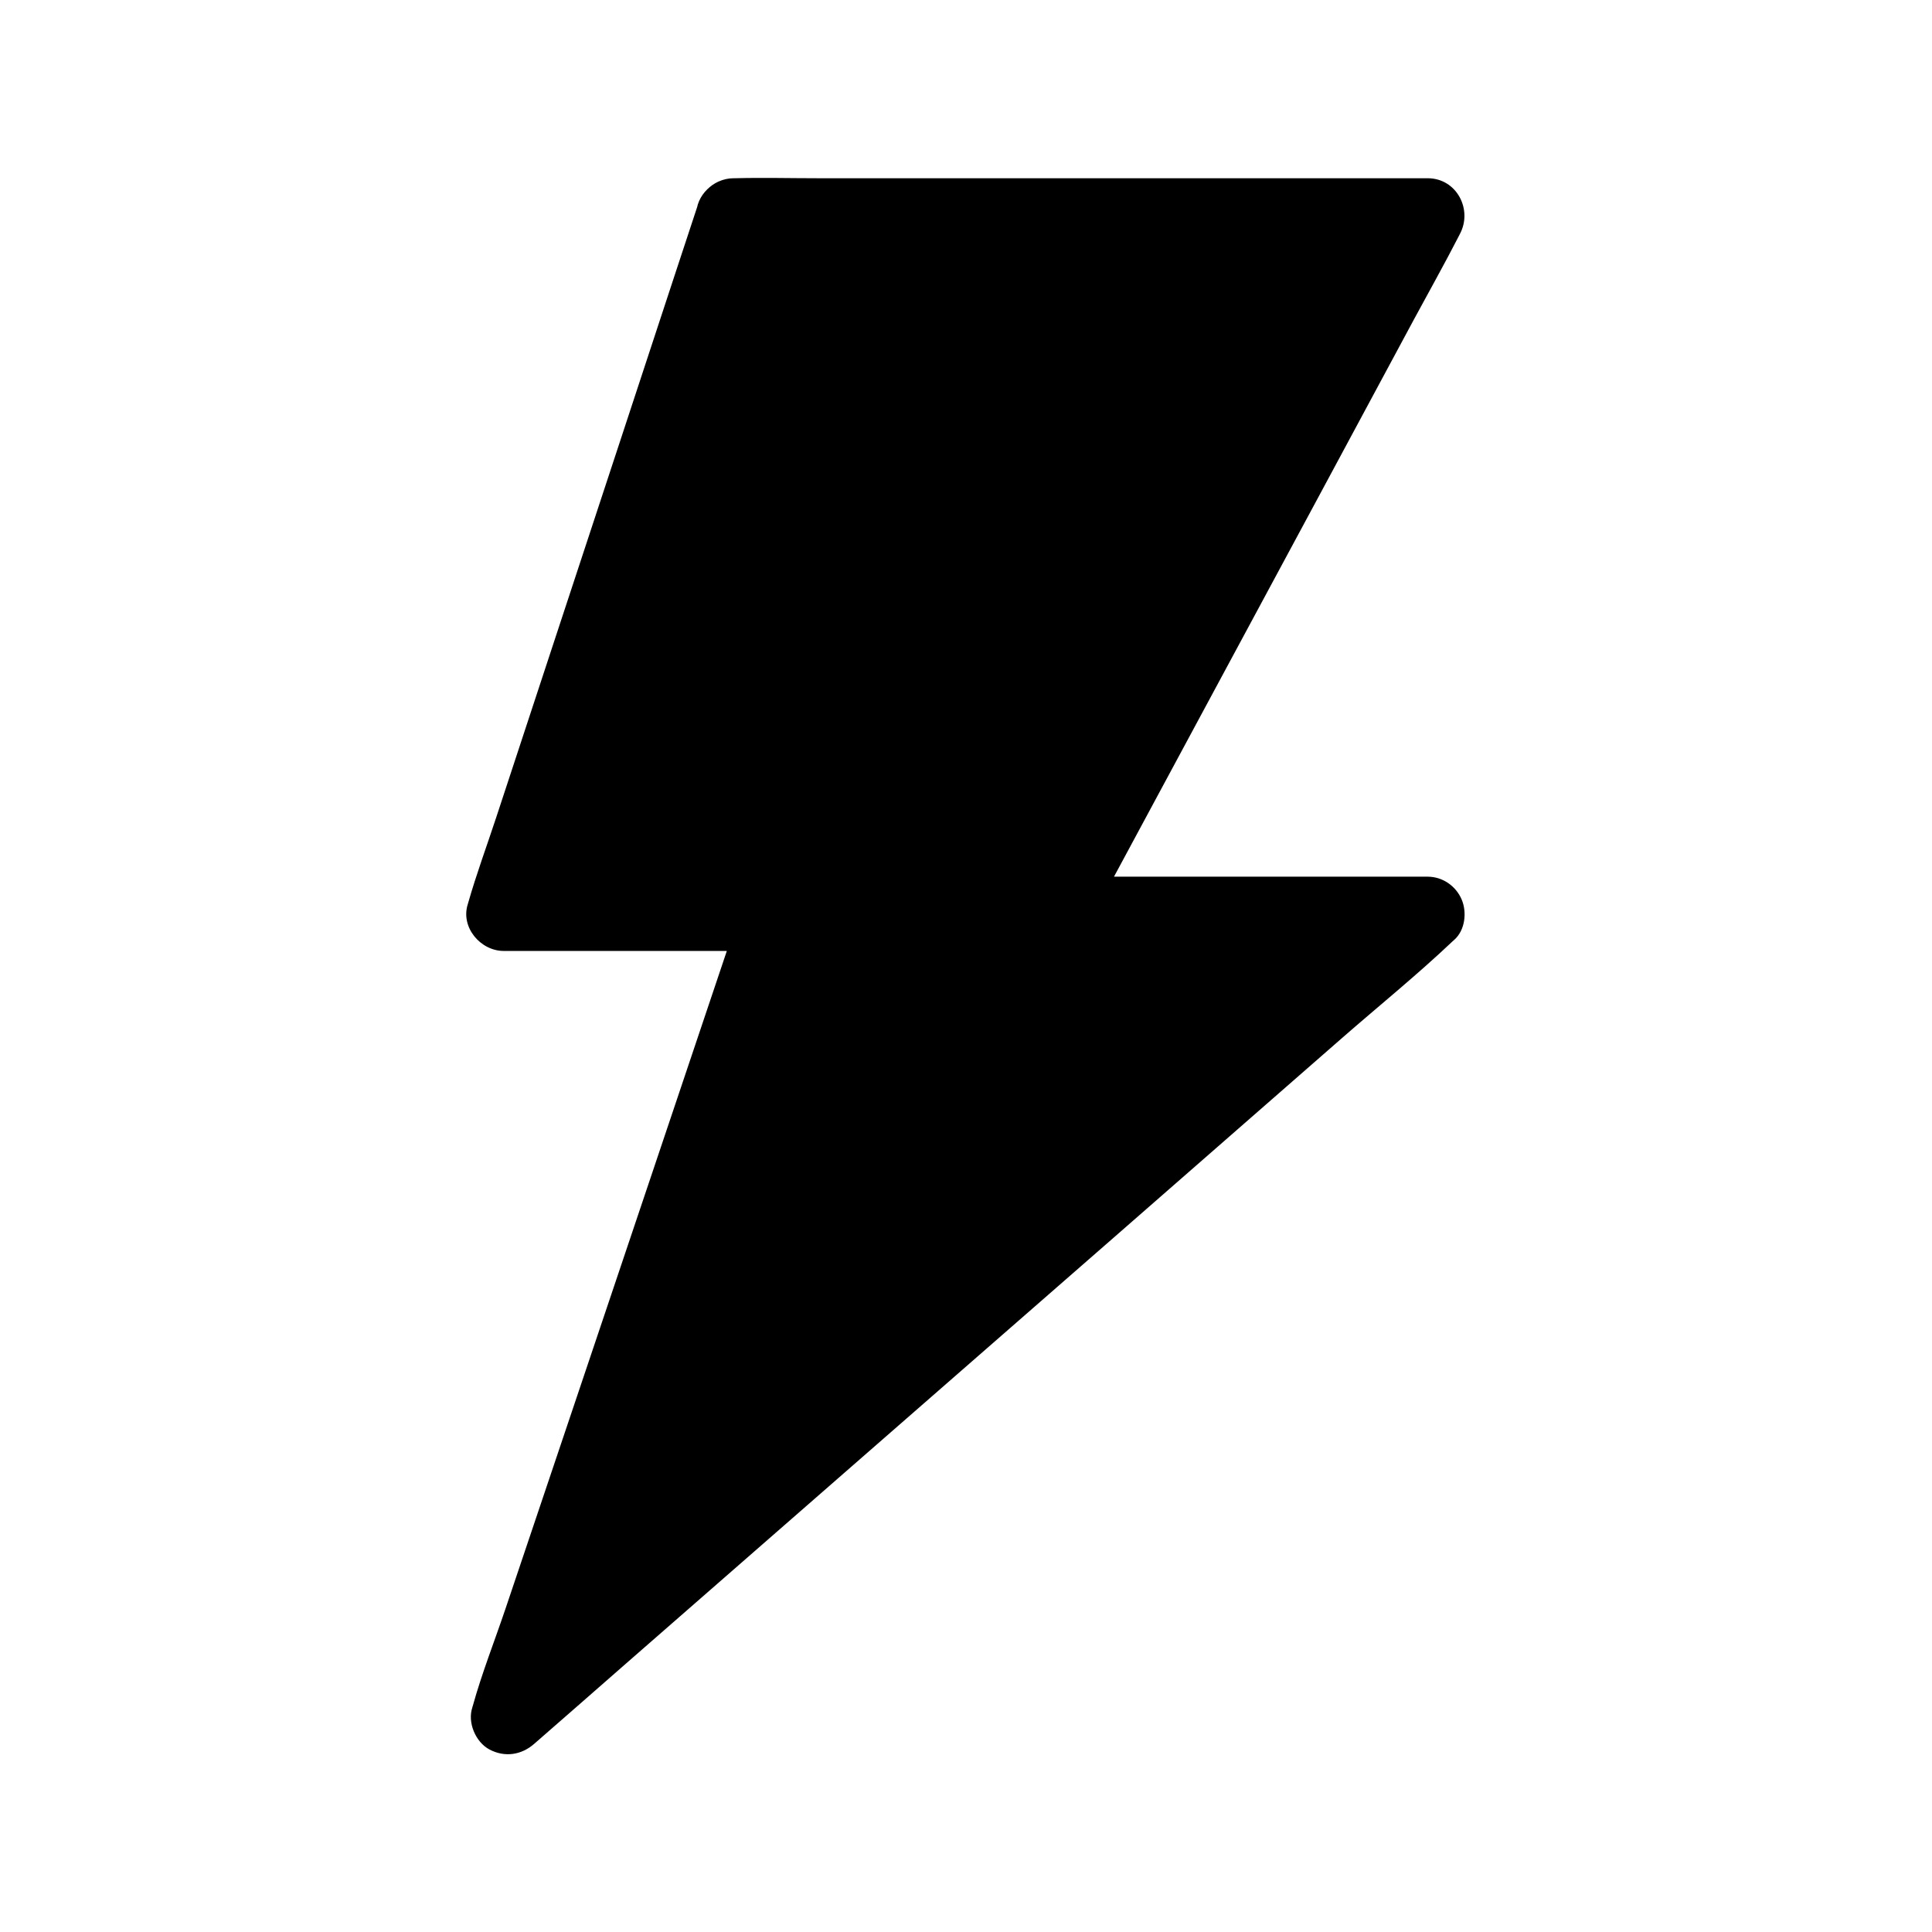
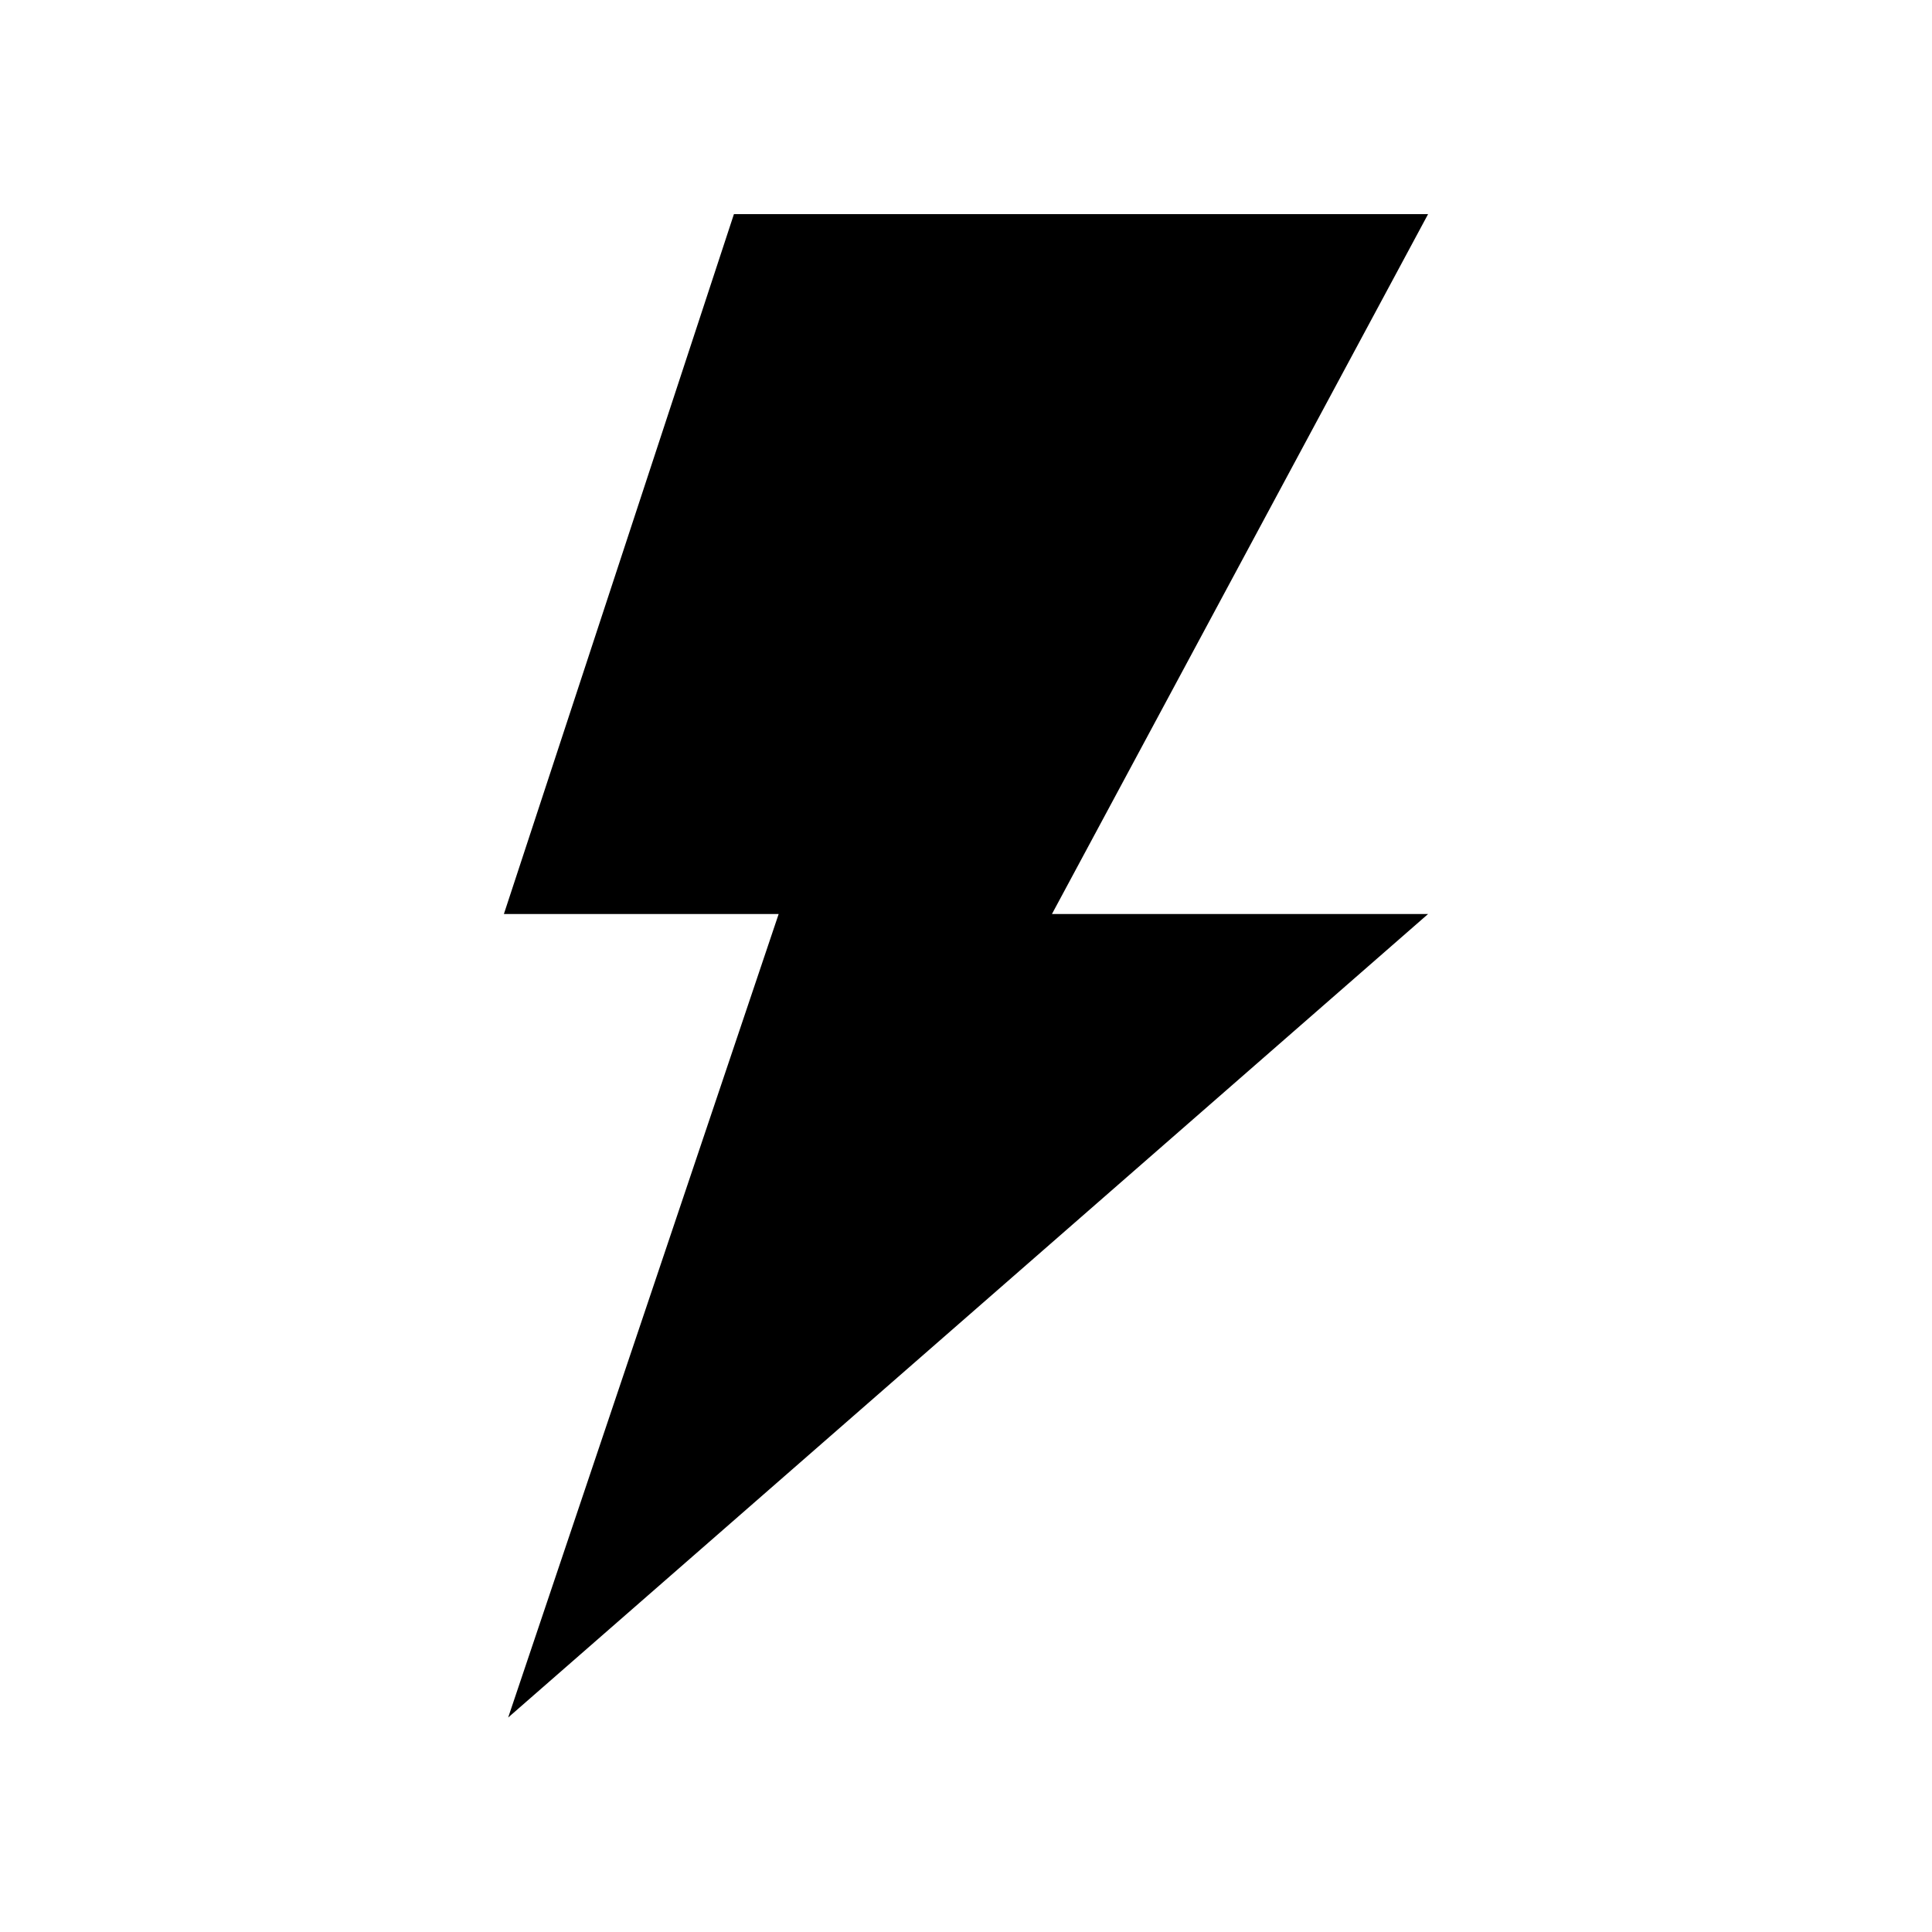
<svg xmlns="http://www.w3.org/2000/svg" fill="#000000" width="800px" height="800px" version="1.1" viewBox="144 144 512 512">
  <g>
    <path d="m338.5 200.74h183.96l-99.68 185.48h99.68l-243.79 212.94 71.684-212.94h-72.816z" />
-     <path d="m338.5 210.82h18.301 43.938 53.137 45.953c7.43 0 14.906 0.344 22.336 0h0.297c-2.856-4.922-5.656-9.891-8.512-14.809-3.297 6.102-6.594 12.25-9.891 18.352-7.922 14.711-15.844 29.422-23.762 44.133-9.645 17.859-19.238 35.77-28.879 53.629-8.266 15.398-16.582 30.801-24.848 46.199-4.035 7.477-8.215 14.906-12.102 22.484-0.051 0.098-0.098 0.195-0.148 0.297-3.492 6.496 0.836 14.809 8.512 14.809h33.605 53.629 12.398c-2.312-5.609-4.625-11.219-6.938-16.777-8.117 7.086-16.234 14.168-24.305 21.254-19.434 16.973-38.918 33.996-58.352 50.973-23.477 20.414-46.895 40.883-70.266 61.301-20.32 17.762-40.641 35.523-60.961 53.285-9.789 8.562-19.926 16.875-29.473 25.781-0.148 0.148-0.297 0.246-0.441 0.395 5.461 3.199 10.973 6.394 16.434 9.594 2.363-7.086 4.773-14.121 7.133-21.207 5.707-16.973 11.414-33.949 17.121-50.922 6.887-20.516 13.824-41.031 20.715-61.551 5.953-17.664 11.906-35.324 17.859-53.039 2.902-8.609 6.148-17.172 8.707-25.879 0.051-0.098 0.098-0.246 0.098-0.344 2.066-6.148-3.394-12.449-9.496-12.449h-63.812-9.004c3.148 4.133 6.348 8.316 9.496 12.449 2.016-6.102 4.035-12.25 6.051-18.352 4.82-14.711 9.691-29.422 14.516-44.133 5.902-17.859 11.758-35.77 17.664-53.629 5.066-15.398 10.137-30.801 15.203-46.199 2.461-7.477 5.215-14.906 7.379-22.484 0.051-0.098 0.051-0.195 0.098-0.344 1.625-4.871-1.871-10.973-6.887-12.102-5.41-1.23-10.383 1.625-12.102 6.887-2.016 6.102-4.035 12.25-6.051 18.352-4.82 14.711-9.691 29.422-14.516 44.133-5.902 17.859-11.758 35.77-17.664 53.629-5.066 15.398-10.137 30.801-15.203 46.199-2.461 7.477-5.215 14.906-7.379 22.484-0.051 0.098-0.051 0.195-0.098 0.344-2.016 6.148 3.344 12.449 9.496 12.449h63.812 9.004c-3.148-4.133-6.348-8.316-9.496-12.449-2.363 7.086-4.773 14.121-7.133 21.207-5.707 16.973-11.414 33.949-17.121 50.922-6.887 20.516-13.824 41.031-20.715 61.551-5.953 17.664-11.906 35.324-17.859 53.039-2.902 8.609-6.297 17.172-8.707 25.879-0.051 0.098-0.098 0.246-0.098 0.344-1.328 3.938 0.836 9.152 4.527 11.121 4.082 2.164 8.512 1.477 11.906-1.523 8.117-7.086 16.234-14.168 24.305-21.254 19.434-16.973 38.918-33.996 58.352-50.973 23.418-20.418 46.789-40.887 70.207-61.305 20.32-17.762 40.641-35.523 60.961-53.285 9.789-8.562 20.023-16.828 29.473-25.781 0.148-0.148 0.297-0.246 0.441-0.395 2.953-2.559 3.445-7.379 2.016-10.727-1.523-3.59-5.066-6.051-9.004-6.051h-33.605-53.629-12.398c2.856 4.922 5.656 9.891 8.512 14.809 3.297-6.102 6.594-12.25 9.891-18.352 7.922-14.711 15.844-29.422 23.762-44.133 9.645-17.859 19.238-35.77 28.879-53.629 8.266-15.398 16.582-30.801 24.848-46.199 4.035-7.477 8.215-14.906 12.102-22.484 0.051-0.098 0.098-0.195 0.148-0.297 3.492-6.496-0.836-14.809-8.512-14.809h-18.301-43.938-53.137-45.953c-7.43 0-14.906-0.195-22.336 0h-0.297c-5.164 0-10.086 4.527-9.84 9.84 0.352 5.215 4.434 9.742 9.945 9.742z" />
  </g>
</svg>